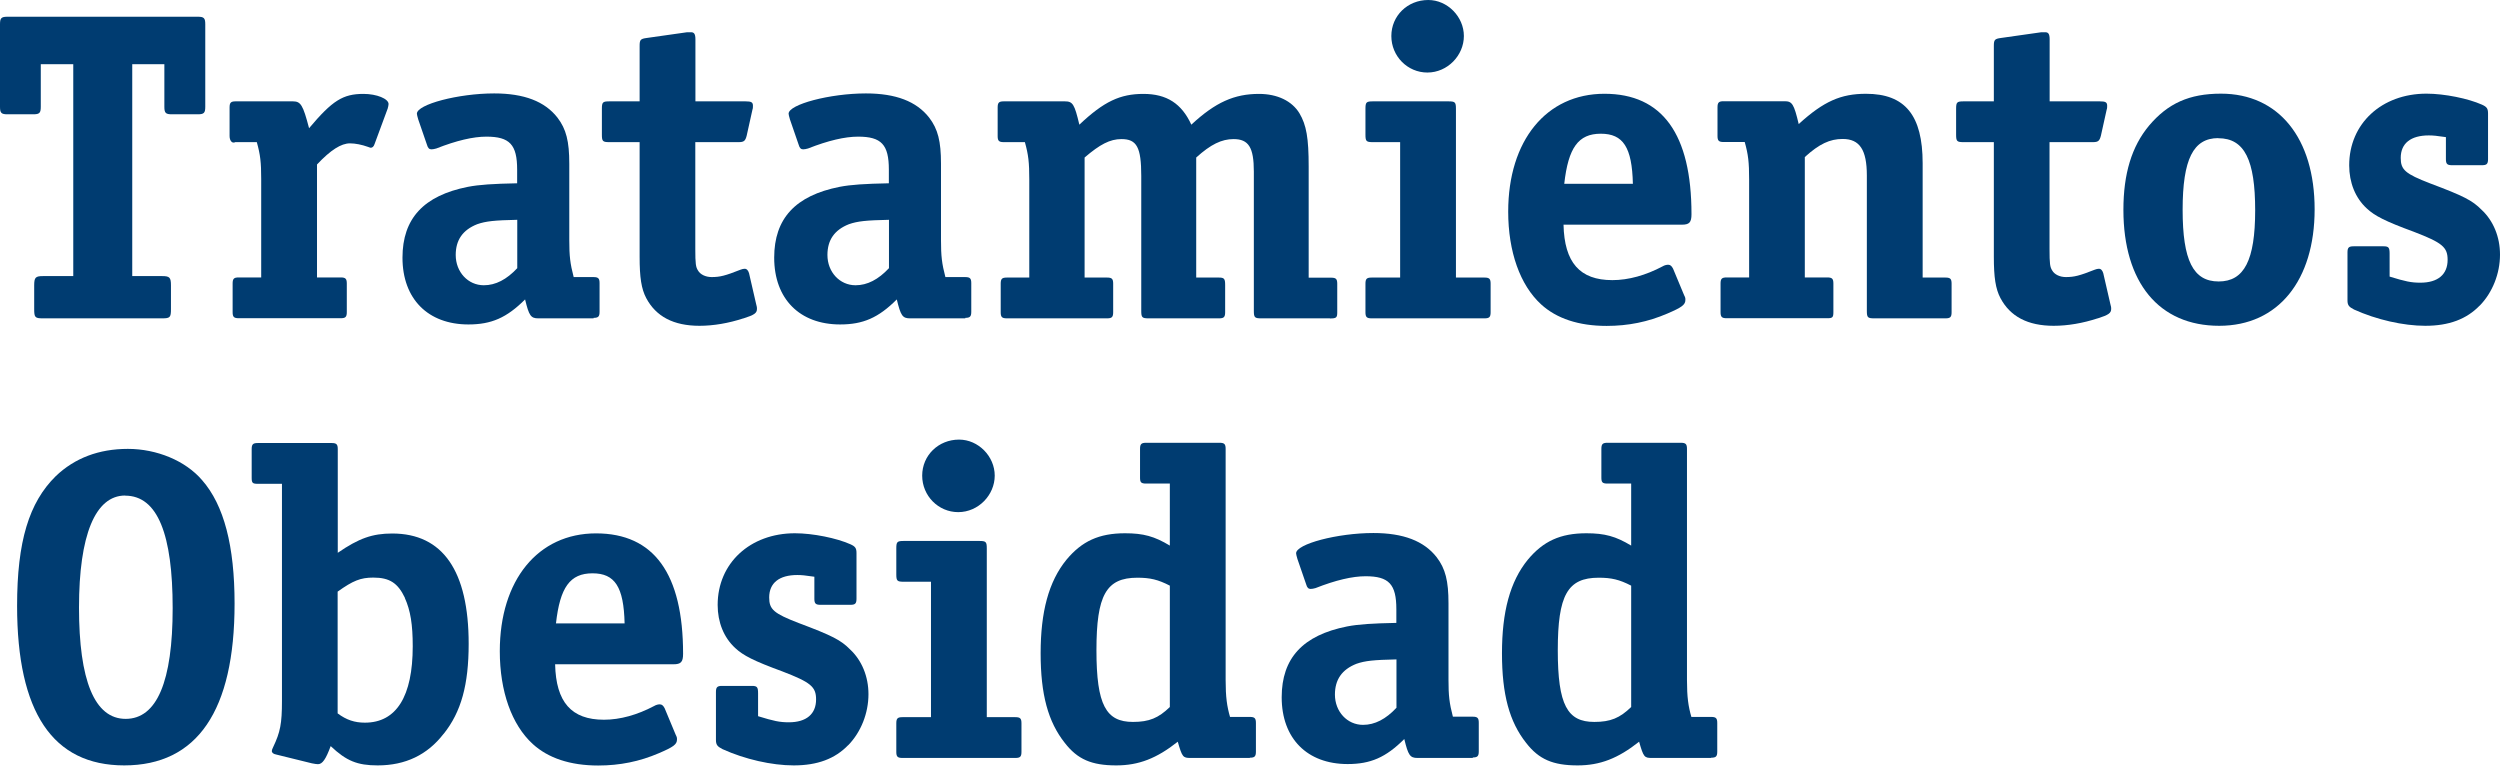
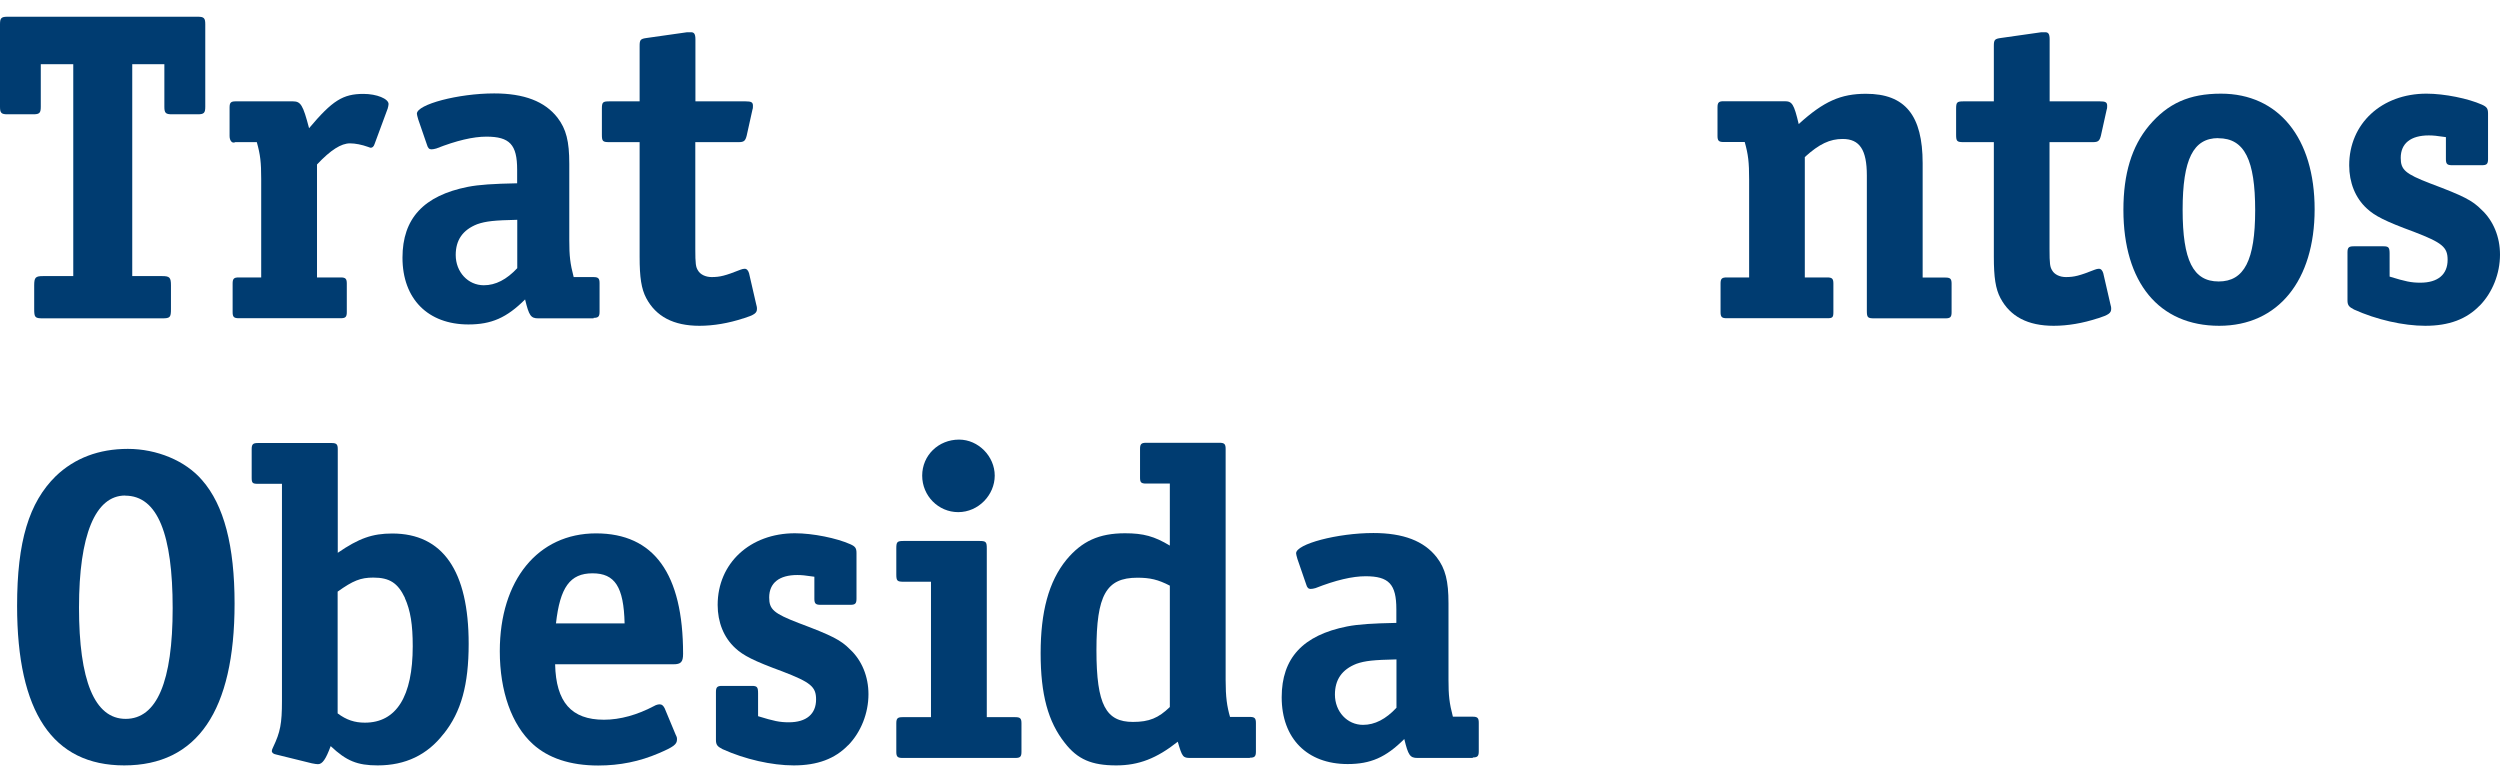
<svg xmlns="http://www.w3.org/2000/svg" id="Layer_1" data-name="Layer 1" width="204.73" height="62.69" viewBox="0 0 204.73 62.69">
  <path d="m16.19,9.36h-2.12c-.5,0-.61-.11-.61-.61v-3.49h-2.63v17.35h2.45c.61,0,.72.11.72.76v1.94c0,.68-.07.76-.72.76H3.52c-.65,0-.72-.07-.72-.76v-1.94c0-.65.11-.76.72-.76h2.48V5.26h-2.66v3.49c0,.5-.11.61-.61.61H.61c-.5,0-.61-.11-.61-.61V1.98c0-.5.11-.61.61-.61h15.59c.5,0,.61.11.61.61v6.77c0,.5-.11.61-.61.61h-.01Z" fill="#003c71" />
  <path d="m31.76,8.86l-1.08,2.92c-.07.22-.18.32-.32.32-.04,0-.14-.04-.22-.07-.5-.18-1.04-.29-1.48-.29-.72,0-1.58.54-2.7,1.73v9.25h1.94c.4,0,.5.11.5.5v2.34c0,.4-.11.5-.5.5h-8.35c-.4,0-.5-.11-.5-.5v-2.34c0-.4.11-.5.5-.5h1.84v-8.06c0-1.37-.07-1.98-.36-3.02h-1.76c-.25.14-.47-.11-.47-.5v-2.34c0-.4.11-.5.5-.5h4.68c.65,0,.83.29,1.33,2.2,1.91-2.27,2.77-2.81,4.46-2.81,1.08,0,2.05.4,2.05.83,0,.07-.04.29-.07.36v-.02Z" fill="#003c71" />
  <path d="m48.62,26.07h-4.54c-.61,0-.76-.22-1.08-1.55-1.51,1.51-2.77,2.05-4.64,2.05-3.31,0-5.4-2.09-5.4-5.47,0-3.2,1.73-5.08,5.36-5.8.94-.18,2.05-.25,4.03-.29v-1.12c0-2.05-.61-2.7-2.52-2.7-1.08,0-2.45.32-4.1.97-.14.04-.29.07-.4.07-.18,0-.29-.11-.36-.36l-.72-2.09c-.07-.24-.11-.4-.11-.47,0-.76,3.38-1.66,6.33-1.66,2.45,0,4.14.65,5.18,1.98.72.94.97,1.94.97,3.78v6.26c0,1.3.07,1.91.36,3.02h1.62c.4,0,.5.11.5.5v2.34c0,.4-.11.5-.5.5l.02.04Zm-6.26-8.07c-1.87.04-2.56.11-3.28.36-1.19.47-1.76,1.3-1.76,2.52,0,1.4,1.01,2.48,2.3,2.48.97,0,1.87-.47,2.74-1.4,0,0,0-3.96,0-3.96Z" fill="#003c71" />
  <path d="m60.88,26.07c-1.22.4-2.45.61-3.6.61-2.12,0-3.56-.76-4.36-2.27-.4-.76-.54-1.69-.54-3.38v-9.39h-2.48c-.54,0-.61-.07-.61-.61v-2.12c0-.54.07-.61.61-.61h2.48V3.76c0-.5.07-.58.58-.65l3.31-.47h.32c.25,0,.36.14.36.58v5.08h4.1c.47,0,.61.07.61.36,0,.11,0,.22-.04.32l-.47,2.12c-.11.43-.22.54-.65.54h-3.56v8.75c0,1.22.04,1.48.22,1.76.18.32.61.54,1.12.54.68,0,1.12-.11,2.38-.61.11-.04.22-.07.32-.07.18,0,.29.14.36.36l.58,2.52c.07.25.07.29.07.4,0,.36-.22.5-1.12.79h0Z" fill="#003c71" />
-   <path d="m79.06,26.07h-4.54c-.61,0-.76-.22-1.08-1.55-1.51,1.51-2.77,2.05-4.64,2.05-3.31,0-5.4-2.09-5.4-5.47,0-3.2,1.73-5.08,5.36-5.8.94-.18,2.05-.25,4.03-.29v-1.12c0-2.05-.61-2.7-2.52-2.7-1.08,0-2.45.32-4.1.97-.14.04-.29.07-.4.07-.18,0-.29-.11-.36-.36l-.72-2.09c-.07-.24-.11-.4-.11-.47,0-.76,3.38-1.66,6.33-1.66,2.45,0,4.14.65,5.18,1.98.72.94.97,1.94.97,3.78v6.26c0,1.3.07,1.91.36,3.02h1.62c.4,0,.5.11.5.5v2.34c0,.4-.11.5-.5.5l.02.04Zm-6.26-8.07c-1.87.04-2.56.11-3.28.36-1.19.47-1.76,1.3-1.76,2.52,0,1.4,1.01,2.48,2.3,2.48.97,0,1.87-.47,2.74-1.4v-3.96Z" fill="#003c71" />
-   <path d="m108.91,26.07h-5.62c-.54,0-.61-.07-.61-.61v-11.41c0-1.98-.43-2.66-1.66-2.66-.97,0-1.87.43-3.06,1.51v9.83h1.87c.43,0,.5.11.5.61v2.23c0,.4-.11.5-.5.5h-5.76c-.54,0-.61-.07-.61-.61v-11.05c0-2.34-.36-3.02-1.62-3.02-.94,0-1.76.43-3.02,1.51v9.83h1.84c.4,0,.5.11.5.5v2.34c0,.4-.11.5-.5.5h-8.21c-.4,0-.5-.11-.5-.5v-2.34c0-.4.11-.5.5-.5h1.84v-8.03c0-1.4-.07-2.02-.36-3.06h-1.73c-.4,0-.5-.11-.5-.5v-2.34c0-.4.11-.5.5-.5h5c.65,0,.79.22,1.19,1.91,2.02-1.91,3.35-2.52,5.25-2.52s3.13.79,3.92,2.52c1.98-1.84,3.53-2.52,5.54-2.52,1.51,0,2.7.58,3.31,1.58.58.97.76,2.05.76,4.36v9.11h1.84c.4,0,.5.11.5.5v2.34c0,.43-.07.5-.61.5h.01Z" fill="#003c71" />
-   <path d="m121.57,26.07h-9.25c-.4,0-.5-.11-.5-.5v-2.34c0-.4.11-.5.5-.5h2.34v-11.09h-2.23c-.54,0-.61-.07-.61-.61v-2.12c0-.54.07-.61.61-.61h6.19c.54,0,.61.07.61.61v13.82h2.34c.4,0,.5.11.5.5v2.34c0,.4-.11.5-.5.5Zm-4.68-20.13c-1.62,0-2.95-1.33-2.95-2.99s1.33-2.95,3.02-2.95c1.58,0,2.92,1.37,2.92,2.95s-1.33,2.99-2.99,2.99Z" fill="#003c71" />
-   <path d="m137.72,18.4h-9.68c.07,3.1,1.33,4.54,4,4.54,1.33,0,2.74-.4,4.1-1.12.18-.11.36-.14.47-.14.18,0,.29.11.4.32l.9,2.16c.11.22.11.25.11.4,0,.4-.29.61-1.48,1.12-1.58.68-3.2,1.01-4.97,1.01-2.3,0-4.1-.61-5.36-1.76-1.73-1.58-2.7-4.32-2.7-7.6,0-5.83,3.13-9.65,7.88-9.65s7.13,3.31,7.13,9.86c0,.68-.18.86-.79.86h-.01Zm-6.63-7.45c-1.84,0-2.66,1.15-2.99,4.1h5.62c-.07-2.99-.79-4.1-2.63-4.1h0Z" fill="#003c71" />
  <path d="m159.32,26.07h-5.83c-.54,0-.61-.07-.61-.61v-11.09c0-2.09-.58-2.99-1.98-2.99-1.04,0-1.91.4-3.1,1.48v9.86h1.84c.4,0,.5.11.5.5v2.34c0,.43-.07.5-.5.5h-8.24c-.4,0-.5-.11-.5-.5v-2.34c0-.4.11-.5.5-.5h1.84v-8.03c0-1.4-.07-2.02-.36-3.06h-1.73c-.4,0-.5-.11-.5-.5v-2.34c0-.4.11-.5.5-.5h5c.61,0,.76.22,1.15,1.87,2.05-1.87,3.46-2.48,5.51-2.48,3.2,0,4.64,1.76,4.64,5.69v9.36h1.87c.4,0,.5.11.5.5v2.34c0,.4-.11.5-.5.5h0Z" fill="#003c71" />
  <path d="m171.78,26.07c-1.22.4-2.45.61-3.6.61-2.12,0-3.56-.76-4.36-2.27-.4-.76-.54-1.69-.54-3.38v-9.39h-2.48c-.54,0-.61-.07-.61-.61v-2.12c0-.54.07-.61.61-.61h2.48V3.76c0-.5.07-.58.58-.65l3.31-.47h.32c.25,0,.36.14.36.58v5.08h4.1c.47,0,.61.07.61.36,0,.11,0,.22-.04.32l-.47,2.12c-.11.43-.22.54-.65.54h-3.56v8.75c0,1.22.04,1.48.22,1.76.18.32.61.54,1.12.54.68,0,1.12-.11,2.38-.61.11-.04.22-.07.32-.07.18,0,.29.14.36.36l.58,2.52c.07.25.07.29.07.4,0,.36-.22.5-1.12.79h0Z" fill="#003c71" />
  <path d="m181.74,26.68c-4.93,0-7.85-3.53-7.85-9.5,0-2.95.68-5.18,2.09-6.88,1.55-1.84,3.31-2.63,5.9-2.63,4.72,0,7.67,3.64,7.67,9.47s-2.99,9.54-7.81,9.54h0Zm-.08-15.37c-2.05,0-2.92,1.73-2.92,5.87s.86,5.87,2.95,5.87,2.99-1.73,2.99-5.83-.86-5.9-3.02-5.9h0Z" fill="#003c71" />
  <path d="m203.07,25.02c-1.08,1.12-2.52,1.66-4.46,1.66-1.8,0-4-.5-5.83-1.33-.43-.22-.54-.36-.54-.76v-3.92c0-.4.11-.5.5-.5h2.45c.43,0,.5.11.5.61v1.87c1.3.4,1.76.5,2.52.5,1.44,0,2.23-.68,2.23-1.87,0-1.04-.43-1.4-2.77-2.3-2.34-.86-3.2-1.3-3.85-1.91-.94-.86-1.44-2.12-1.44-3.53,0-3.42,2.66-5.87,6.33-5.87,1.48,0,3.42.4,4.54.9.4.18.5.32.5.72v3.74c0,.4-.11.5-.5.5h-2.45c-.4,0-.5-.11-.5-.5v-1.8c-.76-.11-1.04-.14-1.4-.14-1.48,0-2.3.65-2.3,1.84,0,.97.36,1.3,2.41,2.09,2.77,1.04,3.46,1.4,4.21,2.16.97.9,1.51,2.23,1.51,3.67,0,1.55-.61,3.1-1.66,4.18h0Z" fill="#003c71" />
  <path d="m10.18,62.68c-5.87,0-8.78-4.36-8.78-13.07,0-5.26.97-8.46,3.17-10.62,1.55-1.48,3.53-2.23,5.9-2.23s4.72.97,6.08,2.56c1.8,2.05,2.66,5.4,2.66,10.11,0,8.78-3.06,13.25-9.04,13.25h.01Zm.07-22.1c-2.45,0-3.78,3.24-3.78,9.18s1.26,9.11,3.82,9.11,3.85-3.06,3.85-9.07-1.22-9.21-3.89-9.21h0Z" fill="#003c71" />
  <path d="m36.33,60.09c-1.33,1.73-3.13,2.59-5.4,2.59-1.66,0-2.56-.36-3.85-1.58-.4,1.08-.68,1.48-1.04,1.48-.09,0-.26-.02-.5-.07l-2.92-.72c-.22-.04-.36-.14-.36-.29,0-.07.04-.18.11-.32.58-1.22.72-1.91.72-3.78v-17.78h-1.98c-.43,0-.5-.07-.5-.5v-2.34c0-.4.11-.5.5-.5h6.05c.4,0,.5.11.5.5v8.49c1.73-1.19,2.84-1.58,4.46-1.58,4.14,0,6.26,3.06,6.26,9.03,0,3.35-.61,5.58-2.05,7.38h0Zm-3.17-11.13c-.58-1.22-1.26-1.66-2.59-1.66-1.04,0-1.66.25-2.92,1.15v9.97c.72.54,1.4.76,2.23.76,2.59,0,3.92-2.16,3.92-6.26,0-1.76-.18-2.92-.65-3.96h.01Z" fill="#003c71" />
  <path d="m55.14,54.4h-9.68c.07,3.1,1.33,4.54,4,4.54,1.33,0,2.74-.4,4.1-1.12.18-.11.36-.14.47-.14.18,0,.29.11.4.32l.9,2.16c.11.22.11.25.11.4,0,.4-.29.61-1.48,1.12-1.58.68-3.2,1.01-4.97,1.01-2.3,0-4.1-.61-5.36-1.76-1.73-1.58-2.7-4.32-2.7-7.6,0-5.83,3.13-9.65,7.88-9.65s7.13,3.31,7.13,9.86c0,.68-.18.86-.79.86h-.01Zm-6.62-7.45c-1.84,0-2.66,1.15-2.99,4.1h5.62c-.07-2.99-.79-4.1-2.63-4.1Z" fill="#003c71" />
  <path d="m69.46,61.02c-1.08,1.12-2.52,1.66-4.46,1.66-1.8,0-4-.5-5.83-1.33-.43-.22-.54-.36-.54-.76v-3.92c0-.4.11-.5.5-.5h2.45c.43,0,.5.11.5.61v1.87c1.3.4,1.76.5,2.52.5,1.44,0,2.23-.68,2.23-1.87,0-1.04-.43-1.4-2.77-2.3-2.34-.86-3.2-1.3-3.85-1.91-.94-.86-1.44-2.12-1.44-3.53,0-3.42,2.66-5.87,6.33-5.87,1.48,0,3.42.4,4.54.9.4.18.5.32.5.72v3.74c0,.4-.11.5-.5.5h-2.45c-.4,0-.5-.11-.5-.5v-1.8c-.76-.11-1.04-.14-1.4-.14-1.48,0-2.3.65-2.3,1.84,0,.97.36,1.3,2.41,2.09,2.77,1.04,3.46,1.4,4.21,2.16.97.9,1.51,2.23,1.51,3.67,0,1.55-.61,3.1-1.66,4.18h0Z" fill="#003c71" />
  <path d="m83.15,62.07h-9.25c-.4,0-.5-.11-.5-.5v-2.34c0-.4.11-.5.5-.5h2.34v-11.09h-2.23c-.54,0-.61-.07-.61-.61v-2.12c0-.54.07-.61.61-.61h6.19c.54,0,.61.07.61.61v13.82h2.34c.4,0,.5.11.5.5v2.34c0,.4-.11.5-.5.5Zm-4.68-20.13c-1.62,0-2.95-1.33-2.95-2.99s1.33-2.95,3.02-2.95c1.58,0,2.92,1.37,2.92,2.95s-1.33,2.99-2.99,2.99Z" fill="#003c71" />
  <path d="m102.35,62.07h-4.86c-.61,0-.68-.07-1.04-1.33-1.73,1.37-3.2,1.94-5.04,1.94-2.02,0-3.17-.5-4.21-1.84-1.37-1.73-1.98-3.96-1.98-7.34s.65-5.87,2.12-7.67c1.26-1.51,2.66-2.16,4.79-2.16,1.51,0,2.41.25,3.67,1.01v-5.08h-1.94c-.43,0-.5-.11-.5-.5v-2.34c0-.4.11-.5.5-.5h6.01c.4,0,.5.11.5.5v18.93c0,1.4.11,2.16.36,3.02h1.62c.4,0,.5.11.5.5v2.34c0,.4-.11.5-.5.5v.02Zm-6.55-14.11c-.97-.5-1.62-.65-2.66-.65-2.56,0-3.35,1.44-3.35,5.94s.79,5.87,2.99,5.87c1.33,0,2.09-.32,3.02-1.22,0,0,0-9.94,0-9.94Z" fill="#003c71" />
  <path d="m120.62,62.07h-4.54c-.61,0-.76-.22-1.08-1.55-1.51,1.51-2.77,2.05-4.64,2.05-3.31,0-5.4-2.09-5.4-5.47,0-3.2,1.73-5.08,5.36-5.8.94-.18,2.05-.25,4.03-.29v-1.12c0-2.05-.61-2.7-2.52-2.7-1.08,0-2.45.32-4.1.97-.14.04-.29.07-.4.07-.18,0-.29-.11-.36-.36l-.72-2.09c-.07-.24-.11-.4-.11-.47,0-.76,3.38-1.66,6.33-1.66,2.45,0,4.14.65,5.18,1.98.72.94.97,1.94.97,3.78v6.26c0,1.3.07,1.91.36,3.02h1.62c.4,0,.5.11.5.5v2.34c0,.4-.11.5-.5.5l.02.04Zm-6.26-8.07c-1.87.04-2.56.11-3.28.36-1.19.47-1.76,1.3-1.76,2.52,0,1.4,1.01,2.48,2.3,2.48.97,0,1.87-.47,2.74-1.4v-3.96Z" fill="#003c71" />
-   <path d="m140.13,62.07h-4.86c-.61,0-.68-.07-1.04-1.33-1.73,1.37-3.2,1.94-5.04,1.94-2.02,0-3.17-.5-4.21-1.84-1.37-1.73-1.98-3.96-1.98-7.34s.65-5.87,2.12-7.67c1.26-1.51,2.66-2.16,4.79-2.16,1.51,0,2.41.25,3.67,1.01v-5.08h-1.94c-.43,0-.5-.11-.5-.5v-2.34c0-.4.11-.5.5-.5h6.01c.4,0,.5.11.5.5v18.93c0,1.4.11,2.16.36,3.02h1.62c.4,0,.5.11.5.5v2.34c0,.4-.11.5-.5.5v.02Zm-6.55-14.11c-.97-.5-1.62-.65-2.66-.65-2.56,0-3.35,1.44-3.35,5.94s.79,5.87,2.99,5.87c1.33,0,2.09-.32,3.02-1.22v-9.94Z" fill="#003c71" />
</svg>